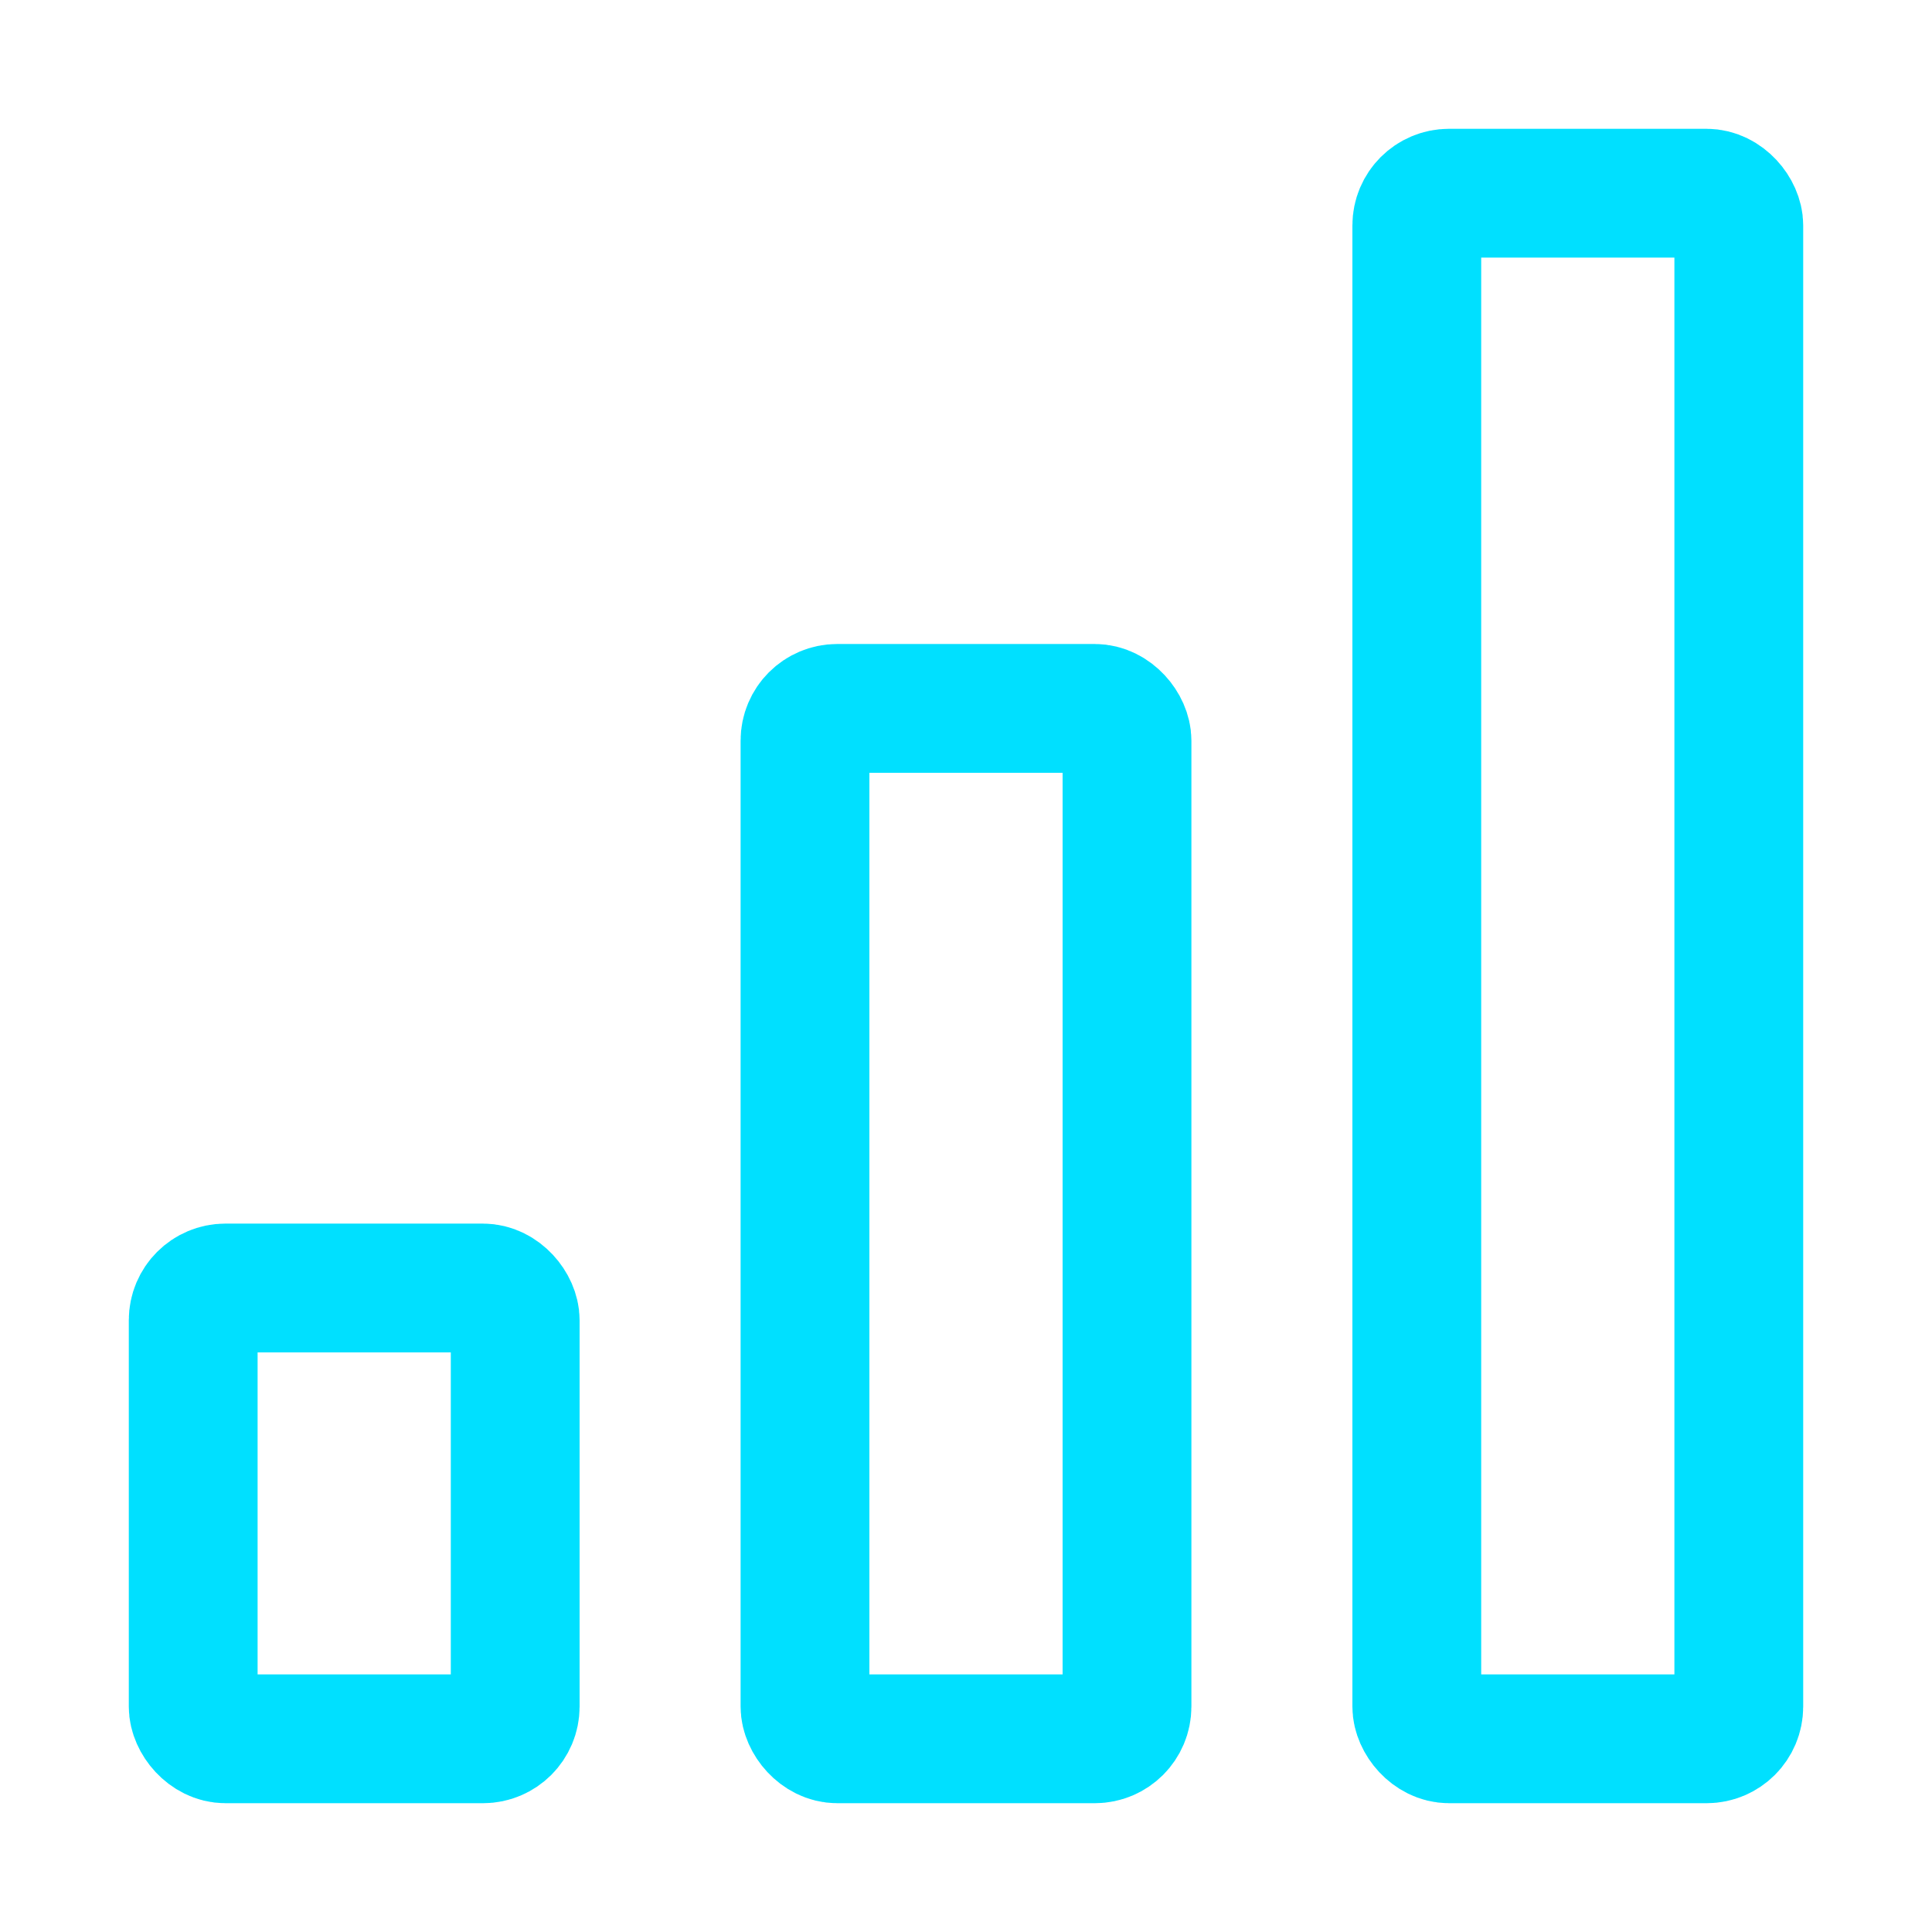
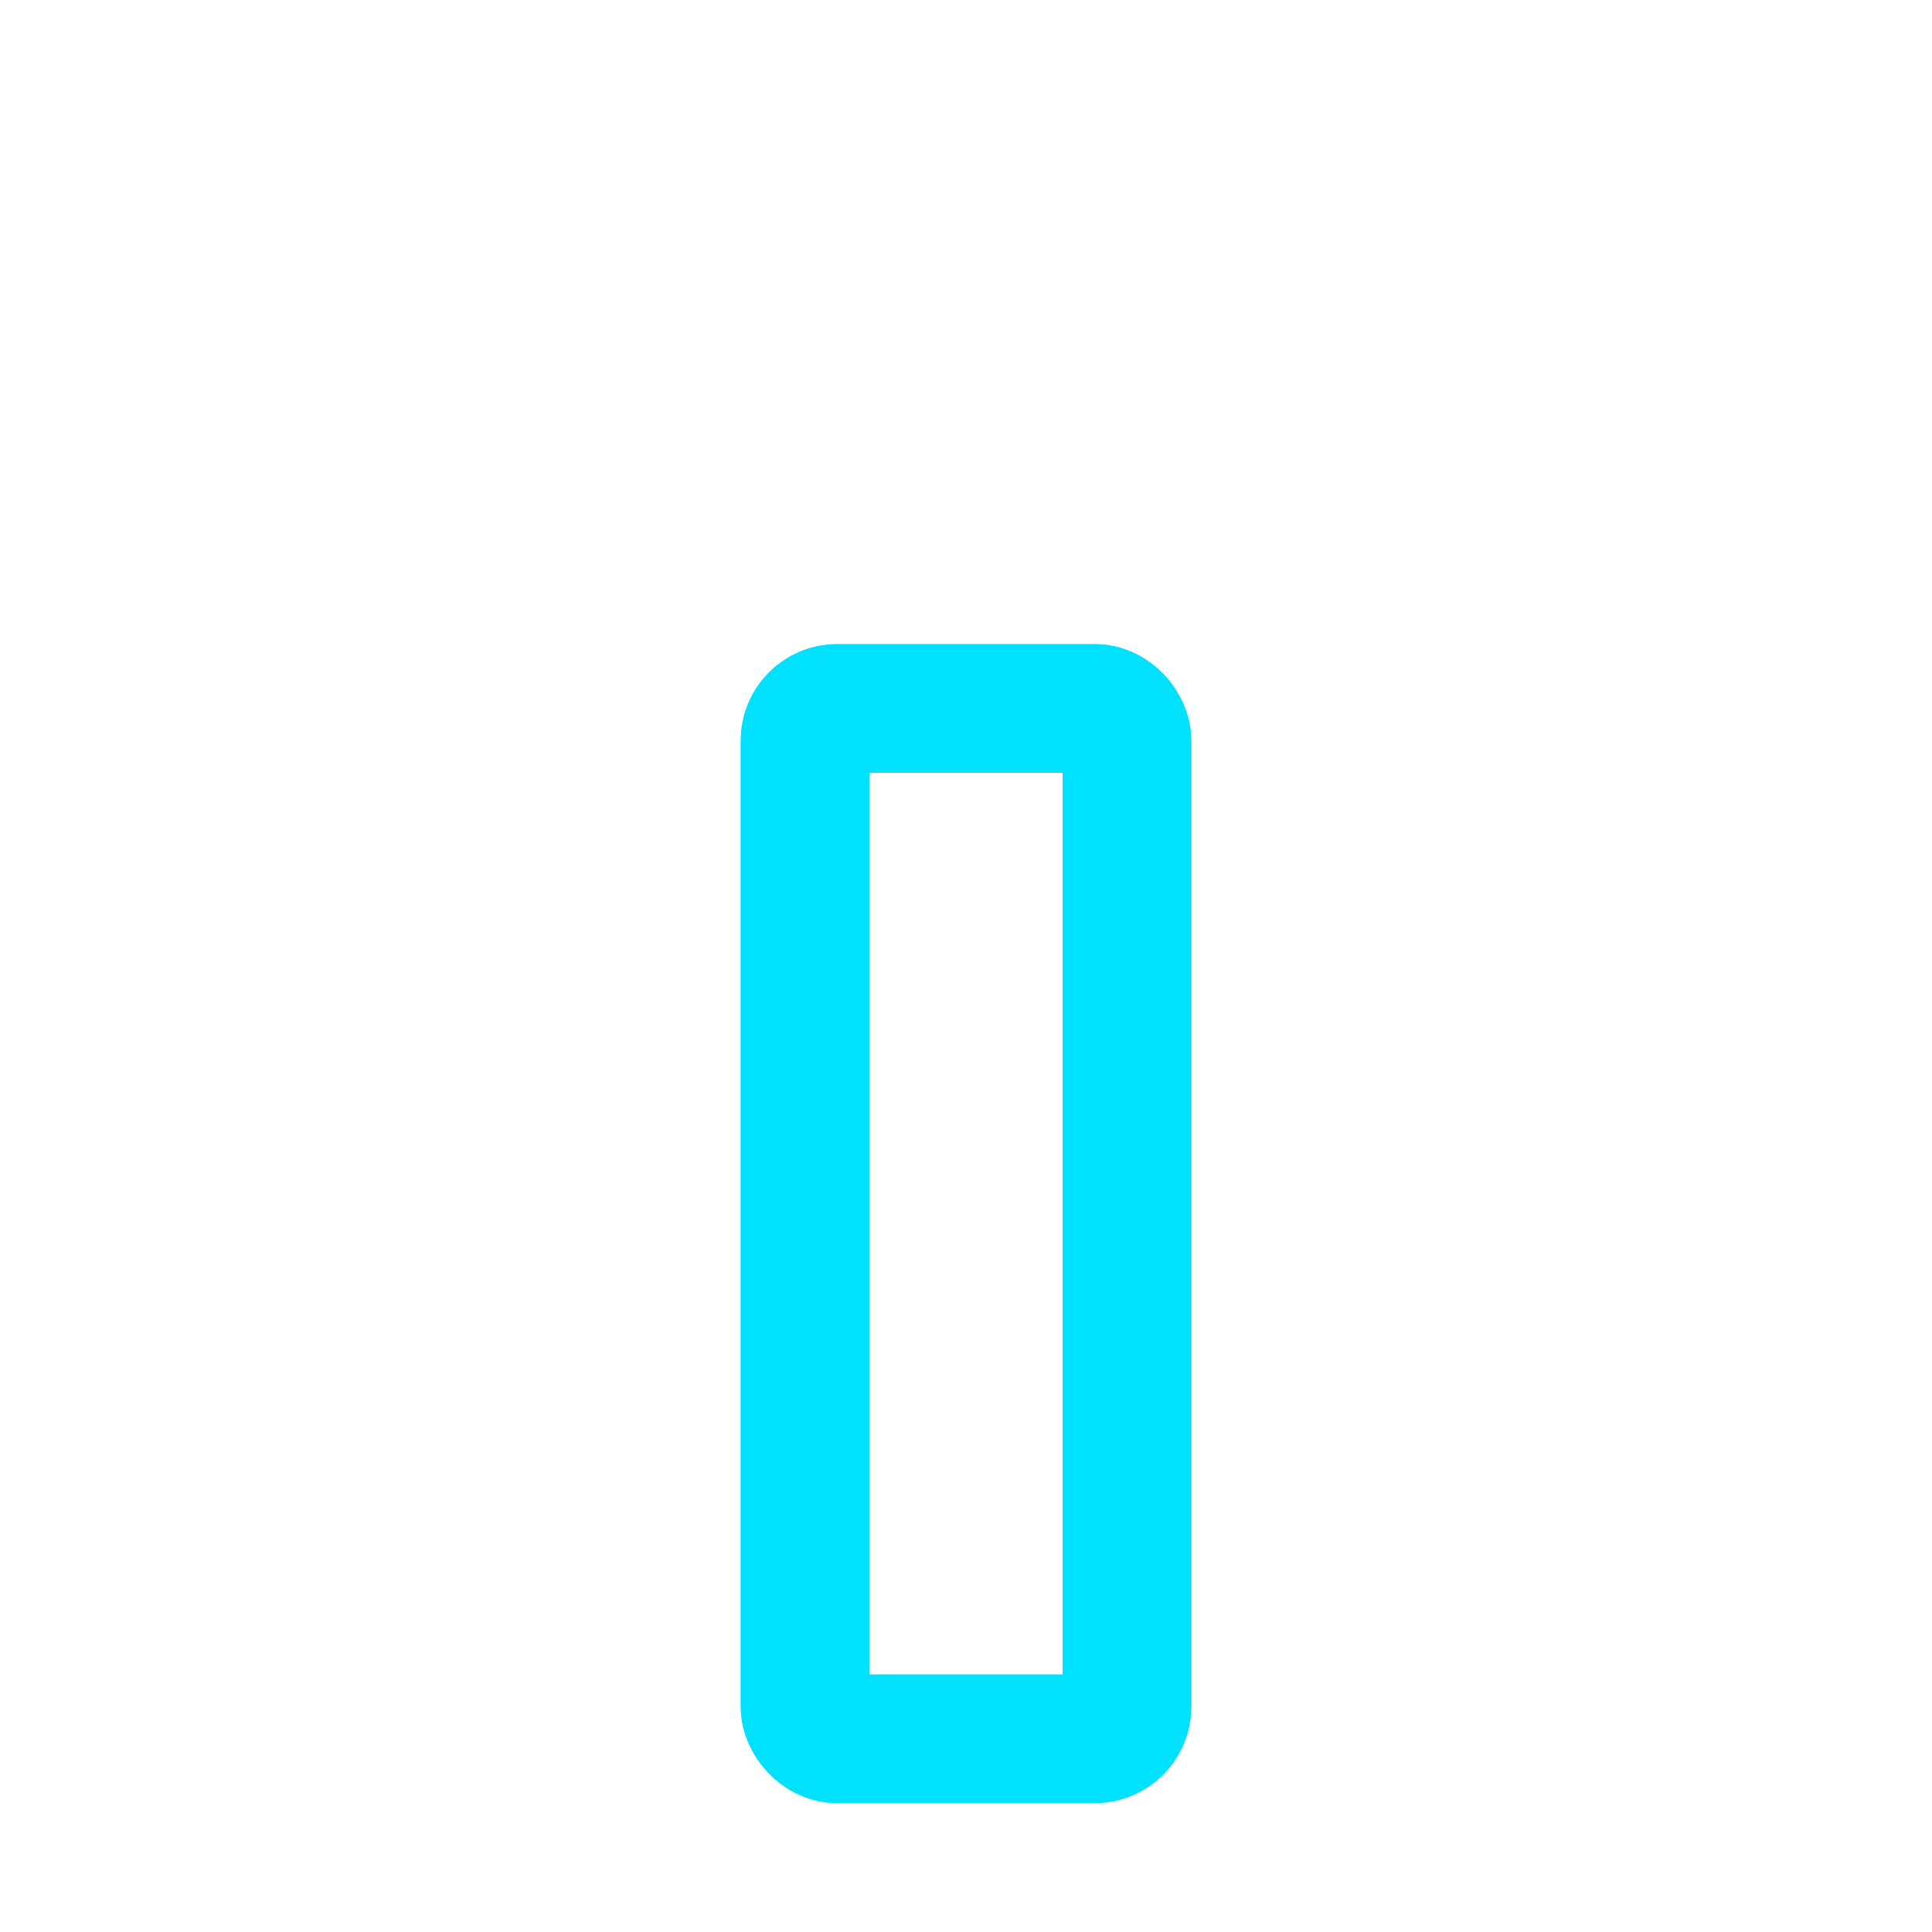
<svg xmlns="http://www.w3.org/2000/svg" width="60" height="60" viewBox="0 0 60 60" fill="none">
-   <rect x="6" y="40" width="10" height="14" rx="1" stroke="#00E0FF" stroke-width="4" />
  <rect x="25" y="22" width="10" height="32" rx="1" stroke="#00E0FF" stroke-width="4" />
-   <rect x="44" y="6" width="10" height="48" rx="1" stroke="#00E0FF" stroke-width="4" />
</svg>